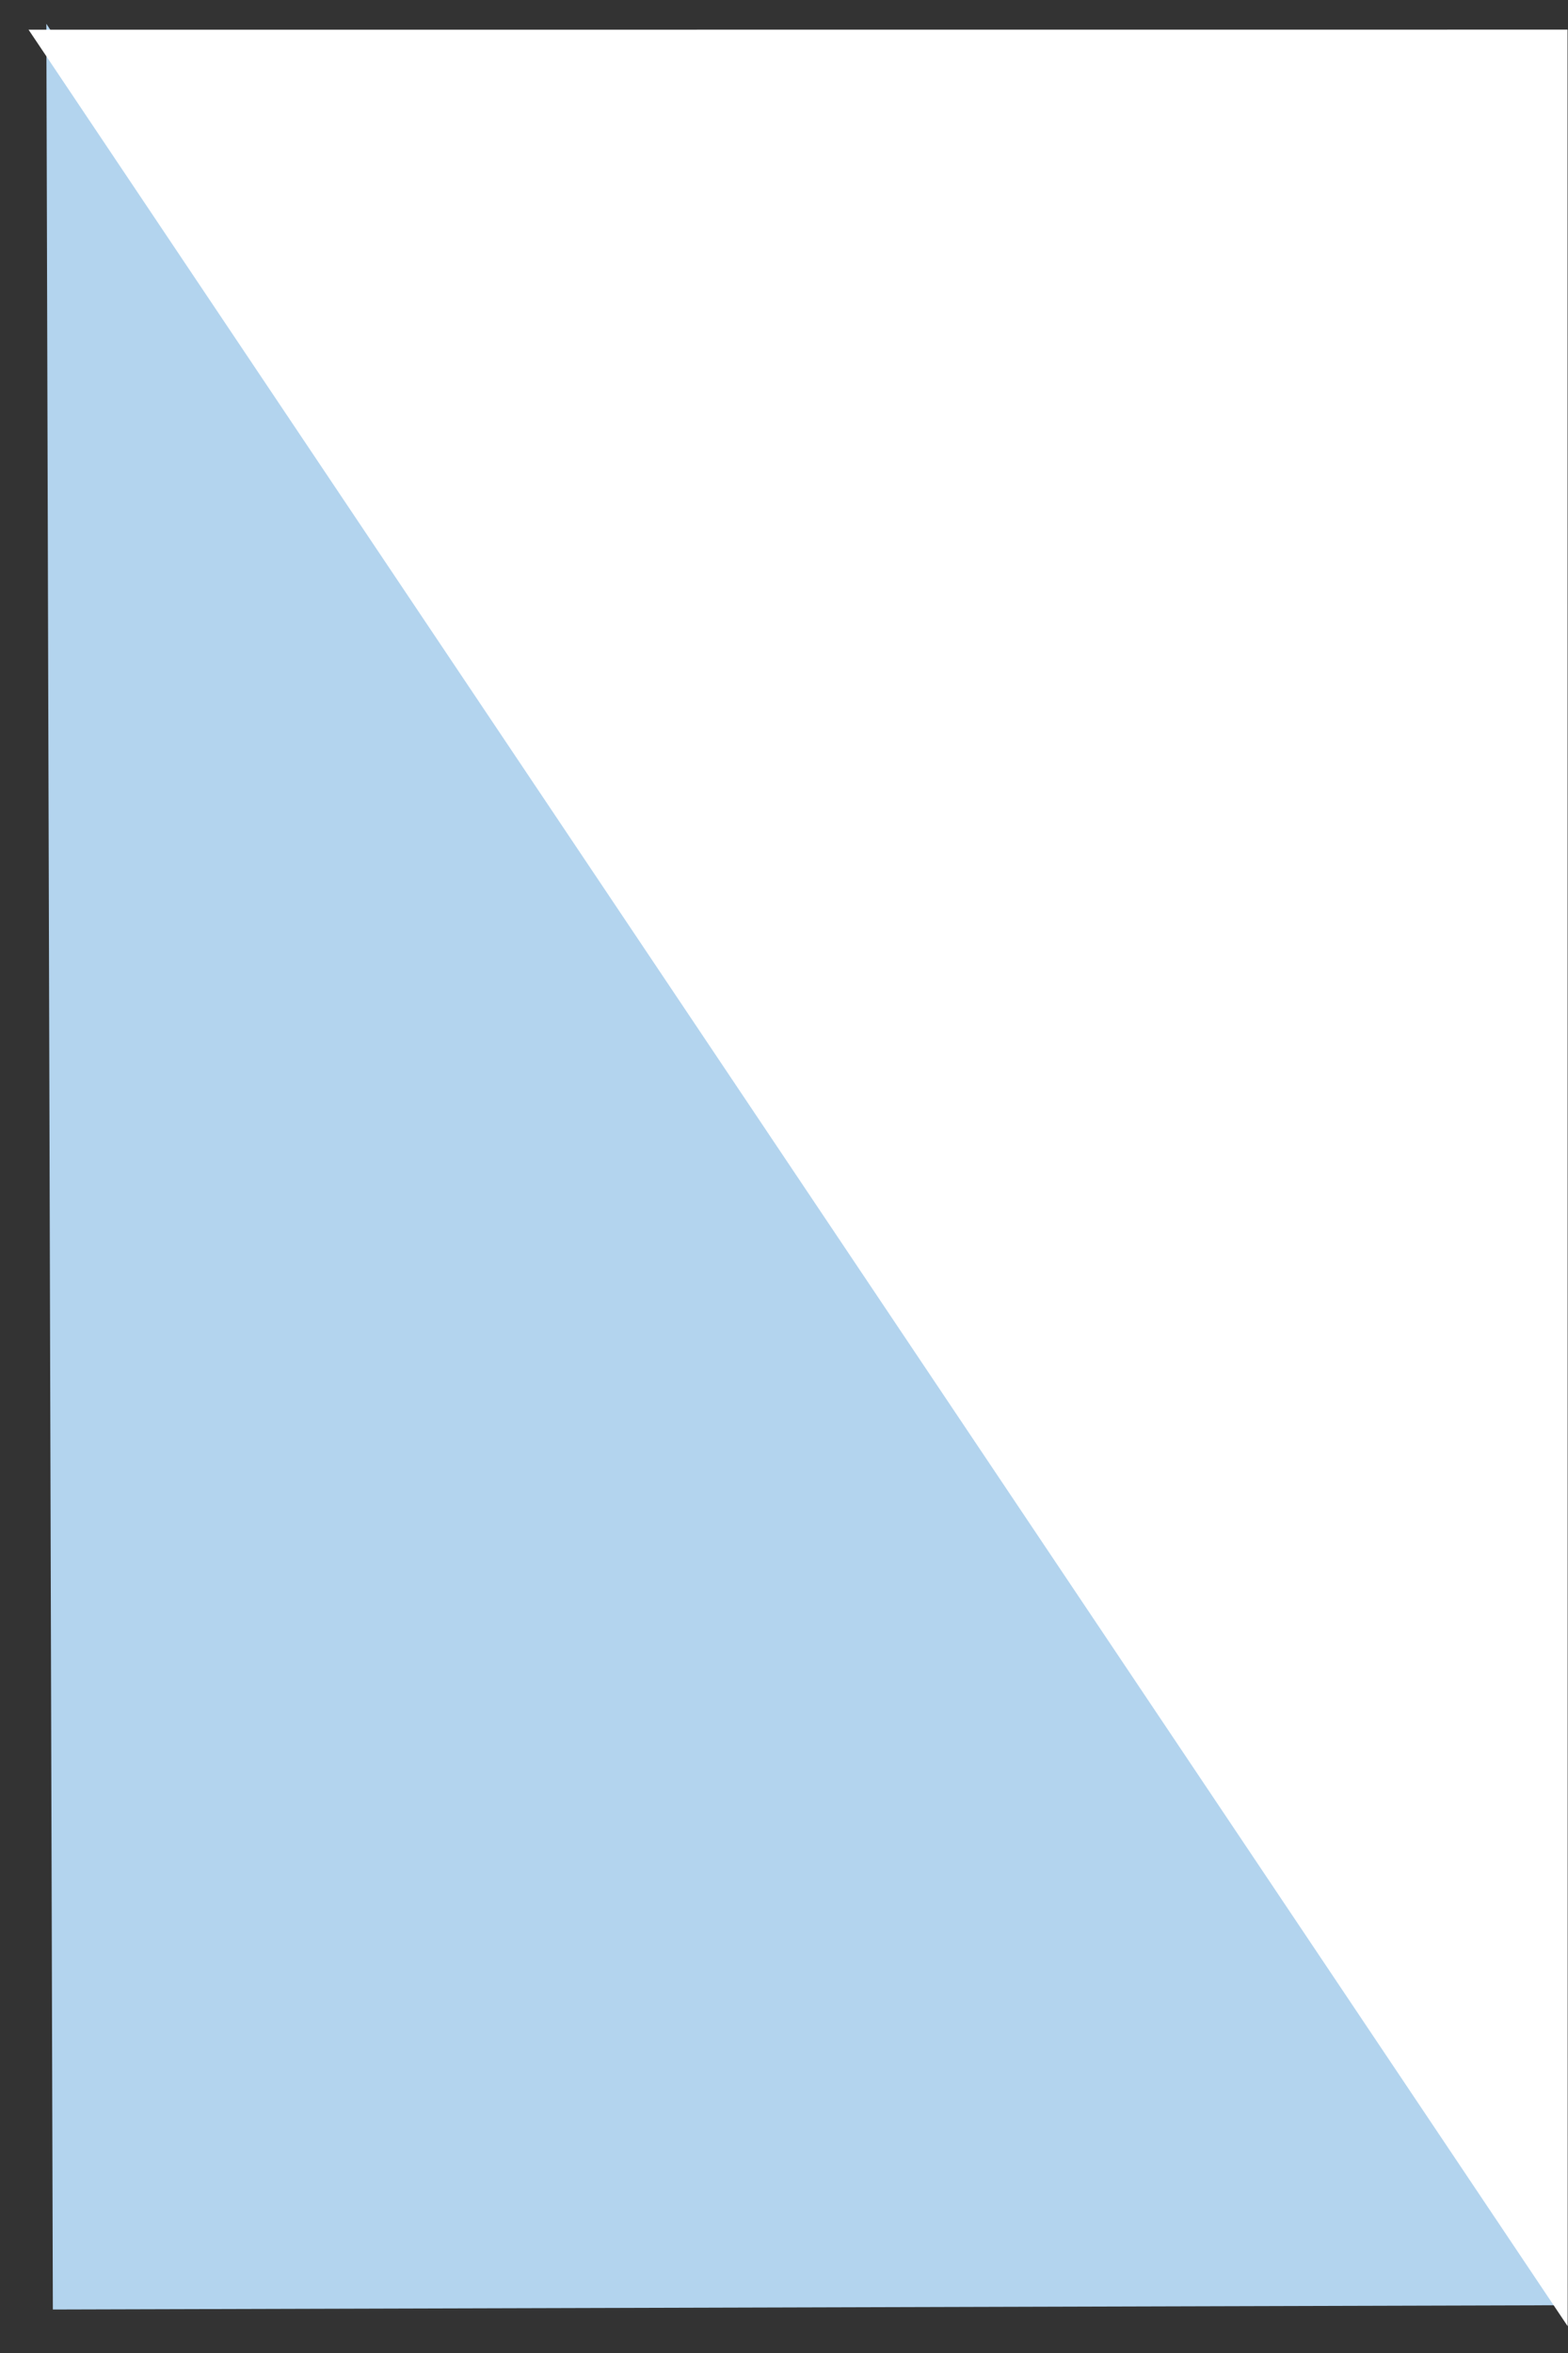
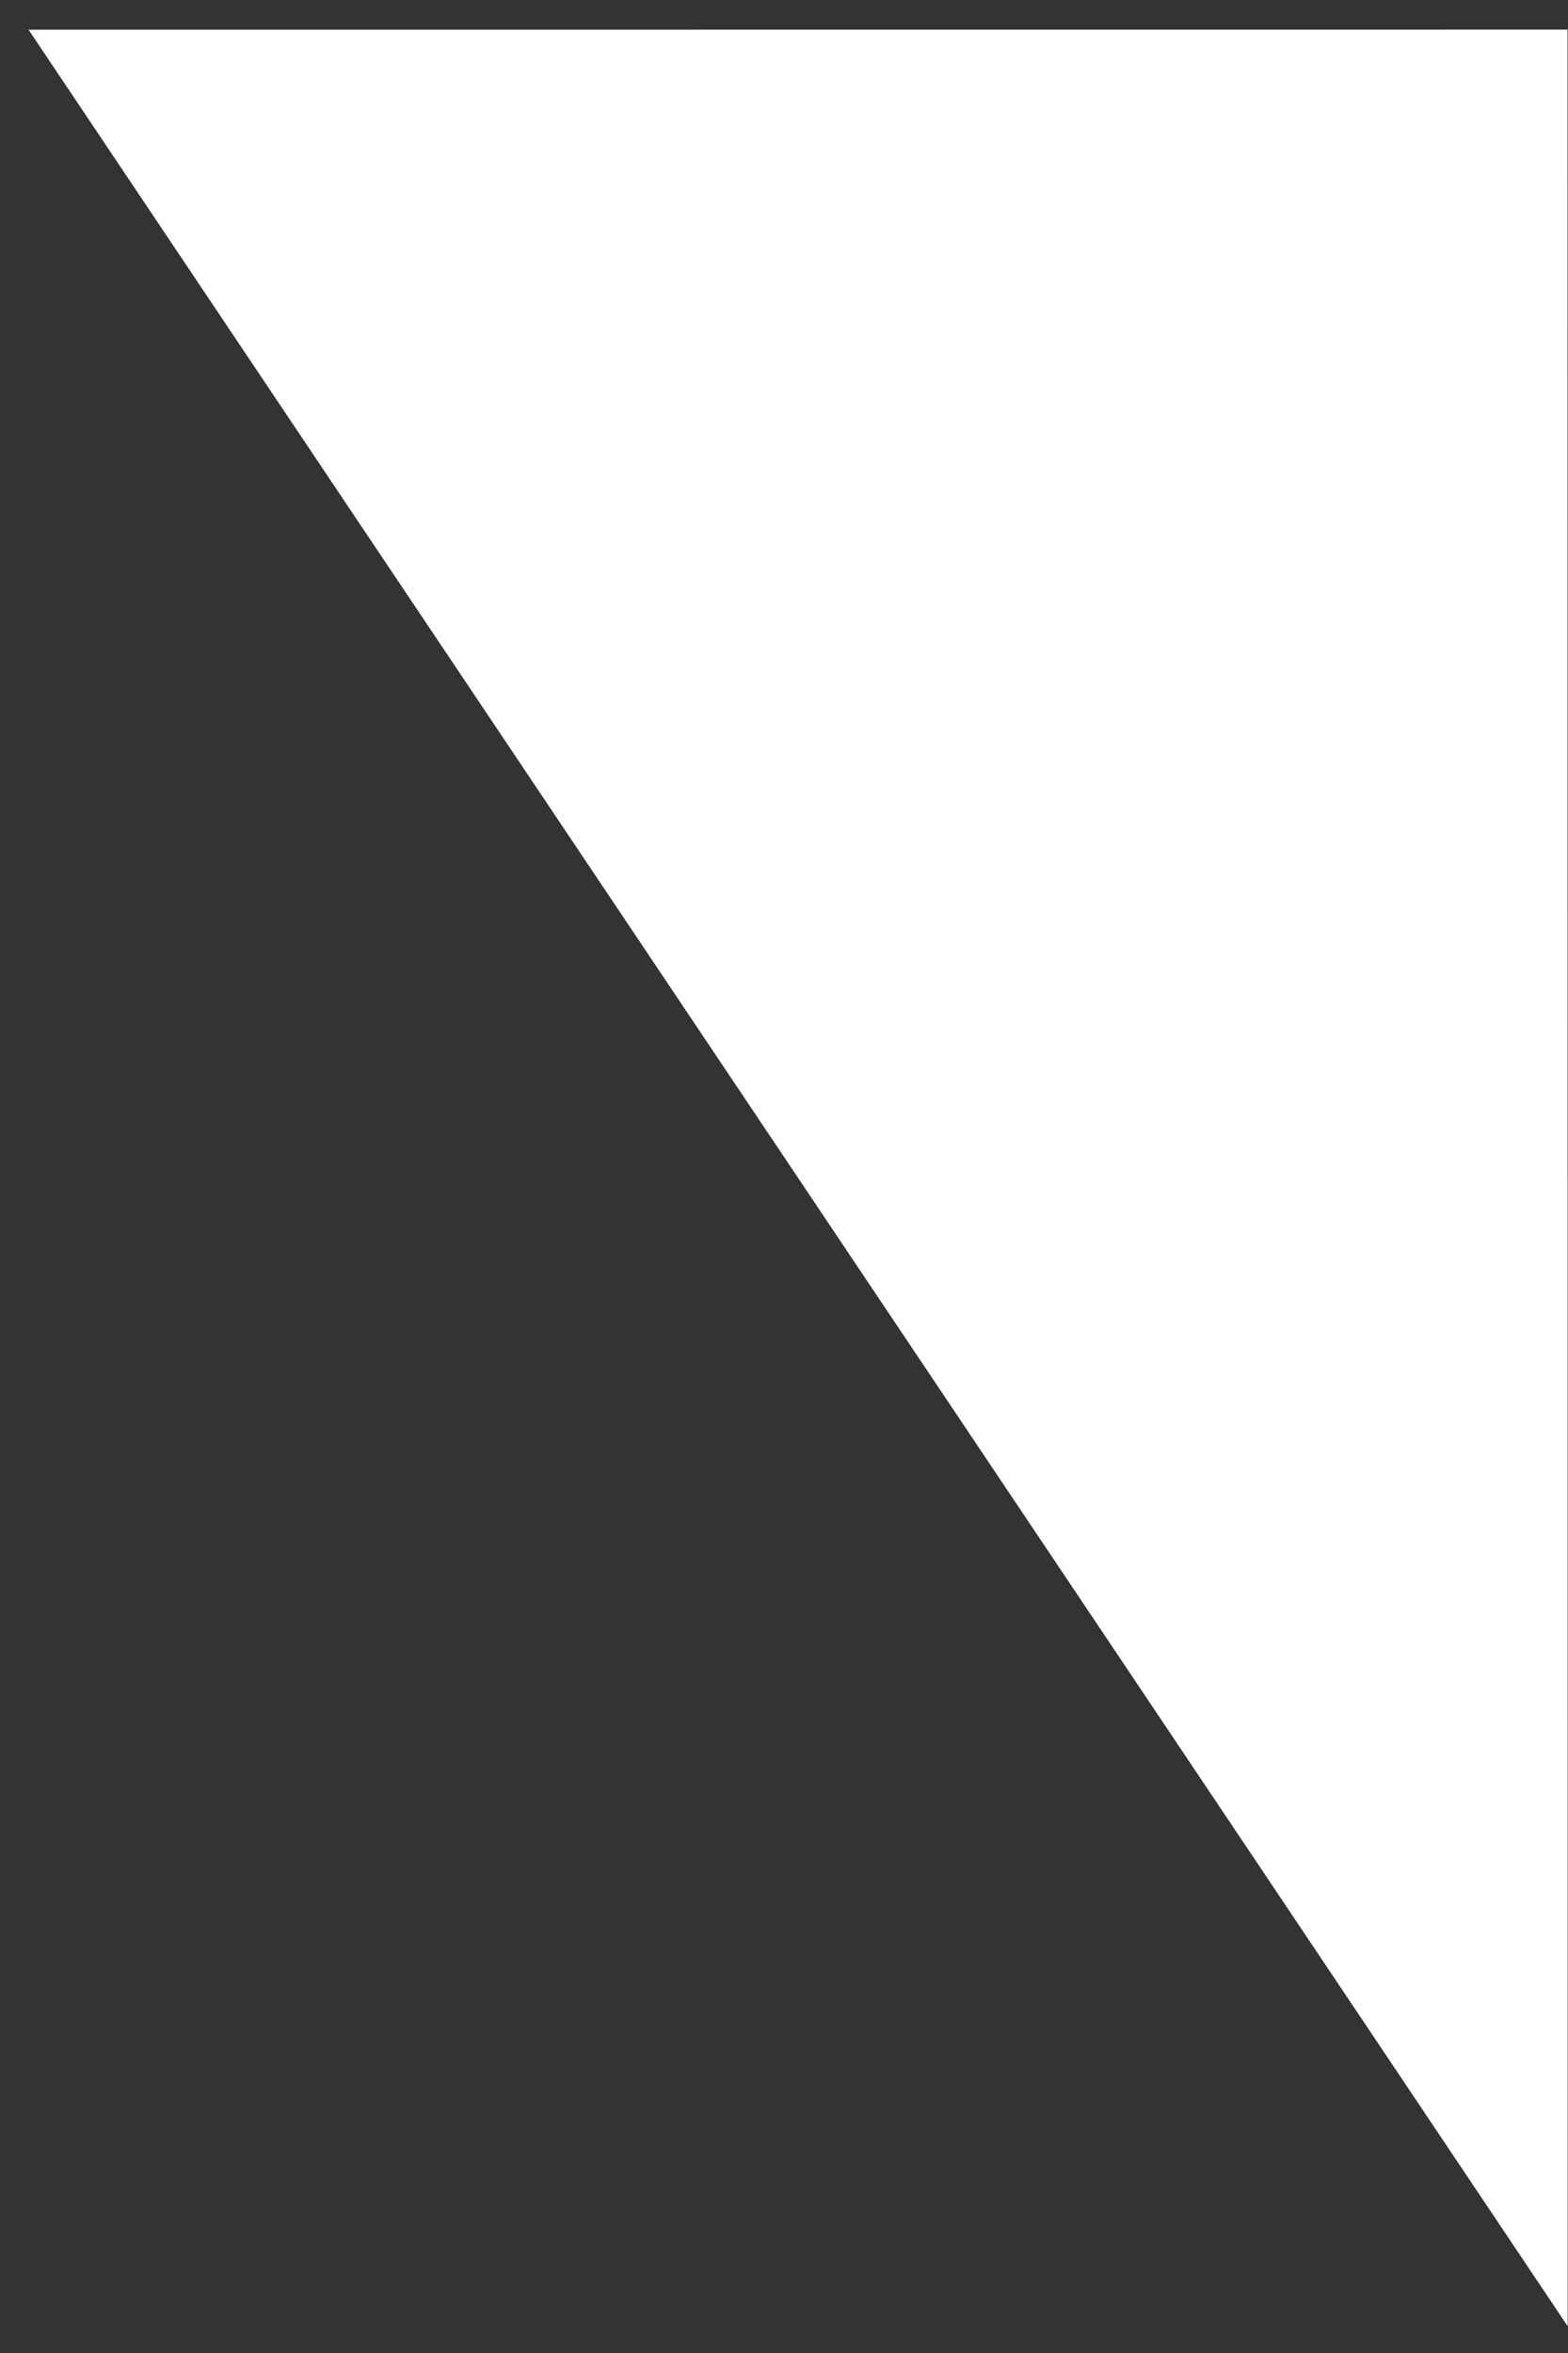
<svg xmlns="http://www.w3.org/2000/svg" width="54" height="81" viewBox="0 0 54 81" fill="none">
  <rect x="0" y="0" width="54" height="81" fill="#333333" stroke="none" />
-   <path d="M53.684 79.356L1.82 79.503L1.596 0.819L53.684 79.356Z" fill="#B3D4EE" />
  <path d="M0.984 1.023L53.984 1.02L53.989 80.078L0.984 1.023Z" fill="white" />
</svg>